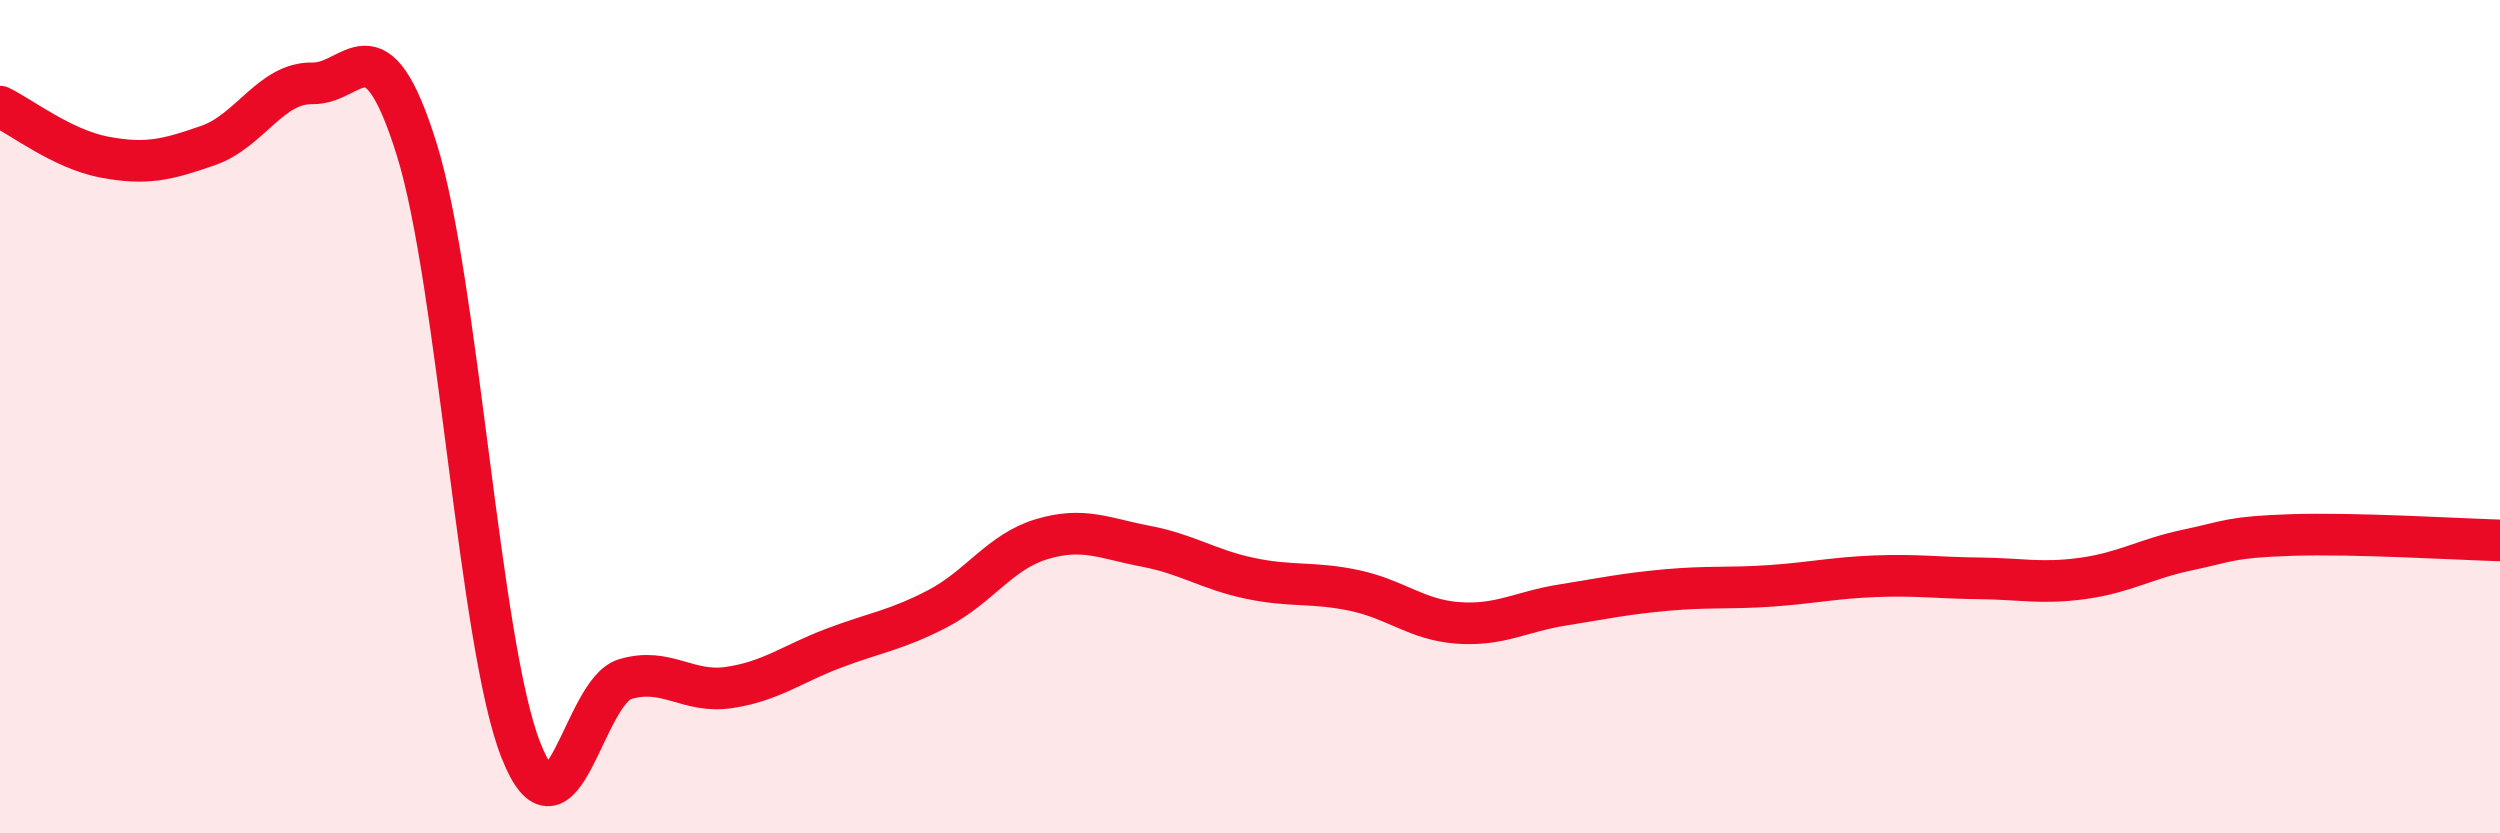
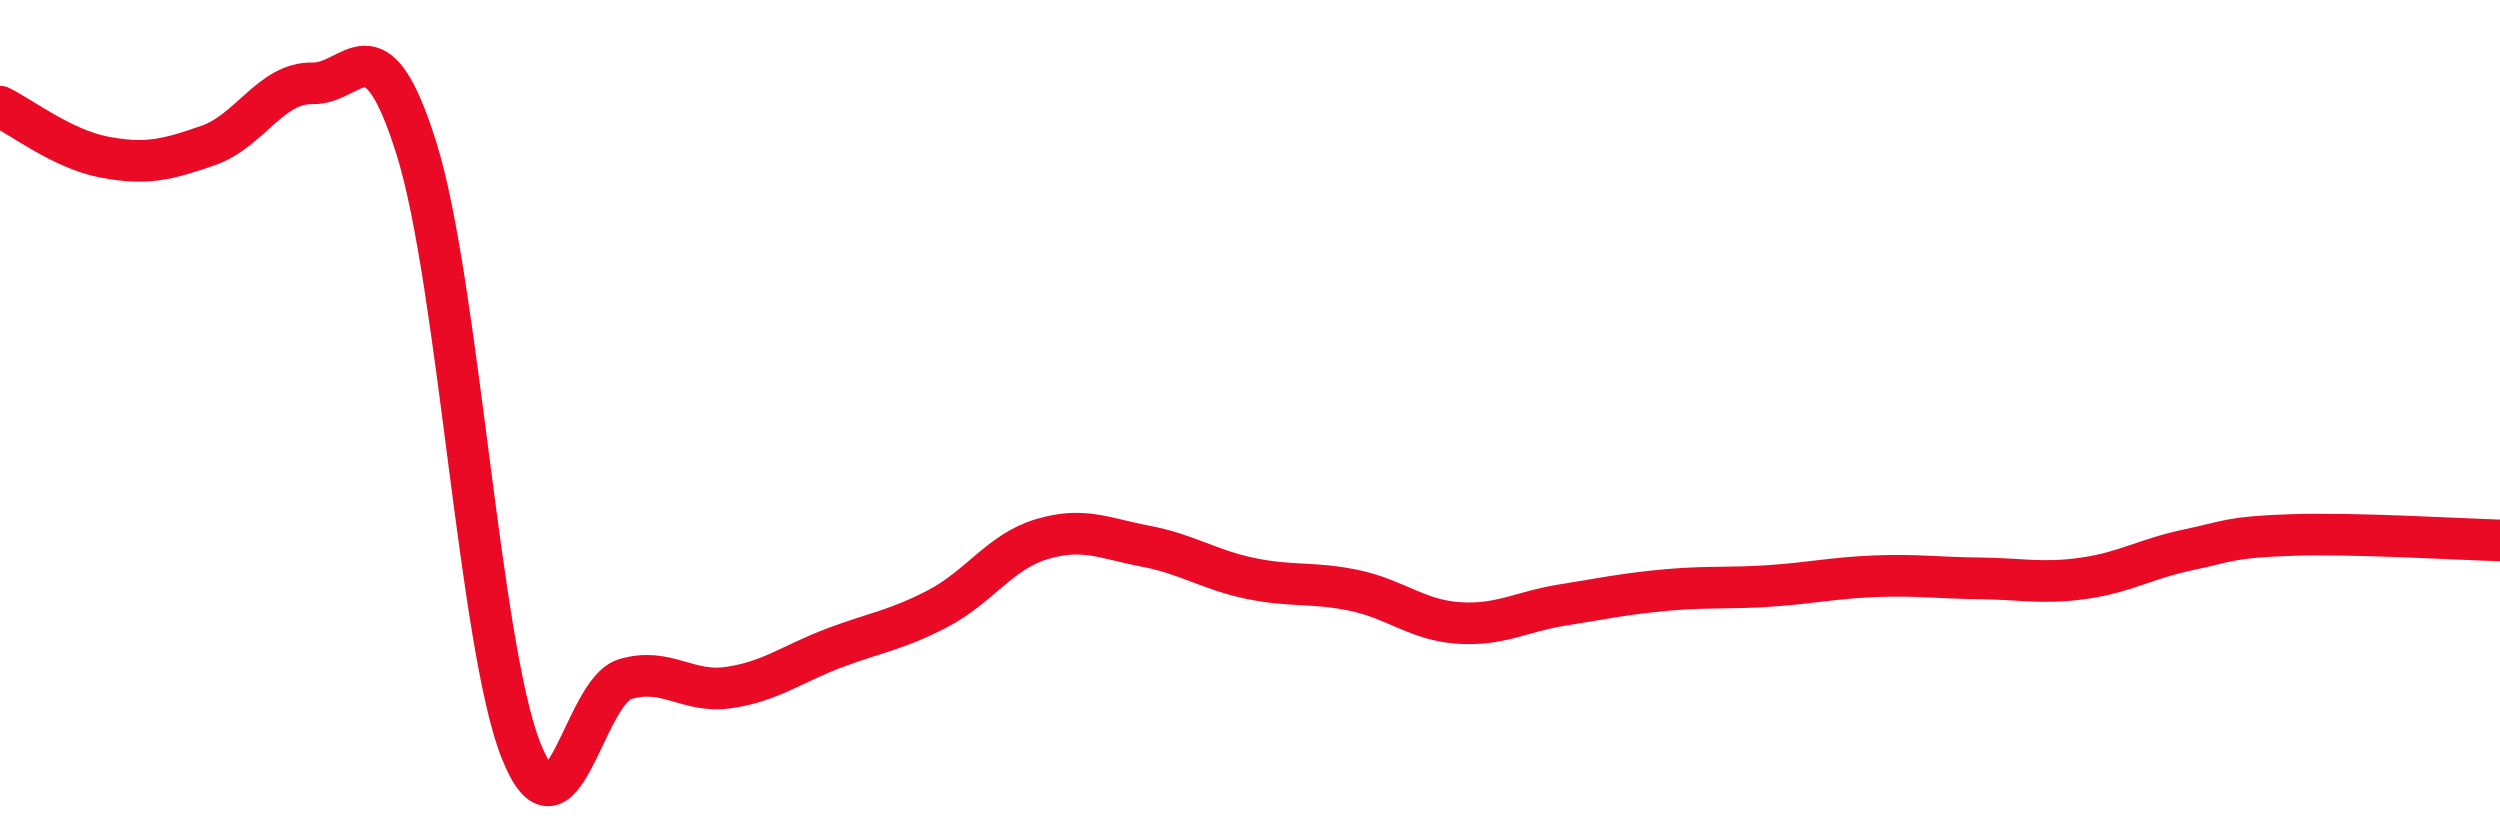
<svg xmlns="http://www.w3.org/2000/svg" width="60" height="20" viewBox="0 0 60 20">
-   <path d="M 0,2.56 C 0.5,2.8 1.5,3.58 2.5,3.77 C 3.5,3.96 4,3.84 5,3.49 C 6,3.14 6.5,1.98 7.5,2 C 8.5,2.02 9,0.38 10,3.58 C 11,6.78 11.5,15.46 12.5,18 C 13.5,20.54 14,16.6 15,16.3 C 16,16 16.5,16.65 17.5,16.5 C 18.5,16.35 19,15.94 20,15.56 C 21,15.18 21.5,15.13 22.5,14.61 C 23.5,14.09 24,13.24 25,12.94 C 26,12.64 26.5,12.92 27.5,13.11 C 28.5,13.3 29,13.67 30,13.88 C 31,14.09 31.5,13.96 32.5,14.17 C 33.5,14.38 34,14.88 35,14.95 C 36,15.02 36.5,14.68 37.5,14.52 C 38.5,14.36 39,14.25 40,14.16 C 41,14.07 41.5,14.13 42.5,14.06 C 43.5,13.99 44,13.87 45,13.83 C 46,13.79 46.5,13.87 47.5,13.88 C 48.5,13.89 49,14.02 50,13.88 C 51,13.74 51.5,13.41 52.5,13.2 C 53.5,12.99 53.5,12.89 55,12.84 C 56.5,12.79 59,12.94 60,12.97L60 20L0 20Z" fill="#EB0A25" opacity="0.1" stroke-linecap="round" stroke-linejoin="round" />
  <path d="M 0,2.56 C 0.5,2.8 1.5,3.58 2.5,3.77 C 3.5,3.96 4,3.84 5,3.49 C 6,3.14 6.5,1.98 7.5,2 C 8.5,2.02 9,0.38 10,3.58 C 11,6.78 11.5,15.46 12.5,18 C 13.5,20.54 14,16.6 15,16.3 C 16,16 16.5,16.65 17.5,16.5 C 18.5,16.35 19,15.94 20,15.56 C 21,15.18 21.5,15.13 22.5,14.61 C 23.5,14.09 24,13.24 25,12.94 C 26,12.64 26.5,12.92 27.5,13.11 C 28.5,13.3 29,13.67 30,13.88 C 31,14.09 31.5,13.96 32.5,14.17 C 33.5,14.38 34,14.88 35,14.95 C 36,15.02 36.5,14.68 37.5,14.52 C 38.5,14.36 39,14.25 40,14.16 C 41,14.07 41.5,14.13 42.5,14.06 C 43.5,13.99 44,13.87 45,13.83 C 46,13.79 46.5,13.87 47.5,13.88 C 48.5,13.89 49,14.02 50,13.88 C 51,13.74 51.5,13.41 52.5,13.2 C 53.5,12.99 53.5,12.89 55,12.84 C 56.5,12.79 59,12.94 60,12.97" stroke="#EB0A25" stroke-width="1" fill="none" stroke-linecap="round" stroke-linejoin="round" />
</svg>